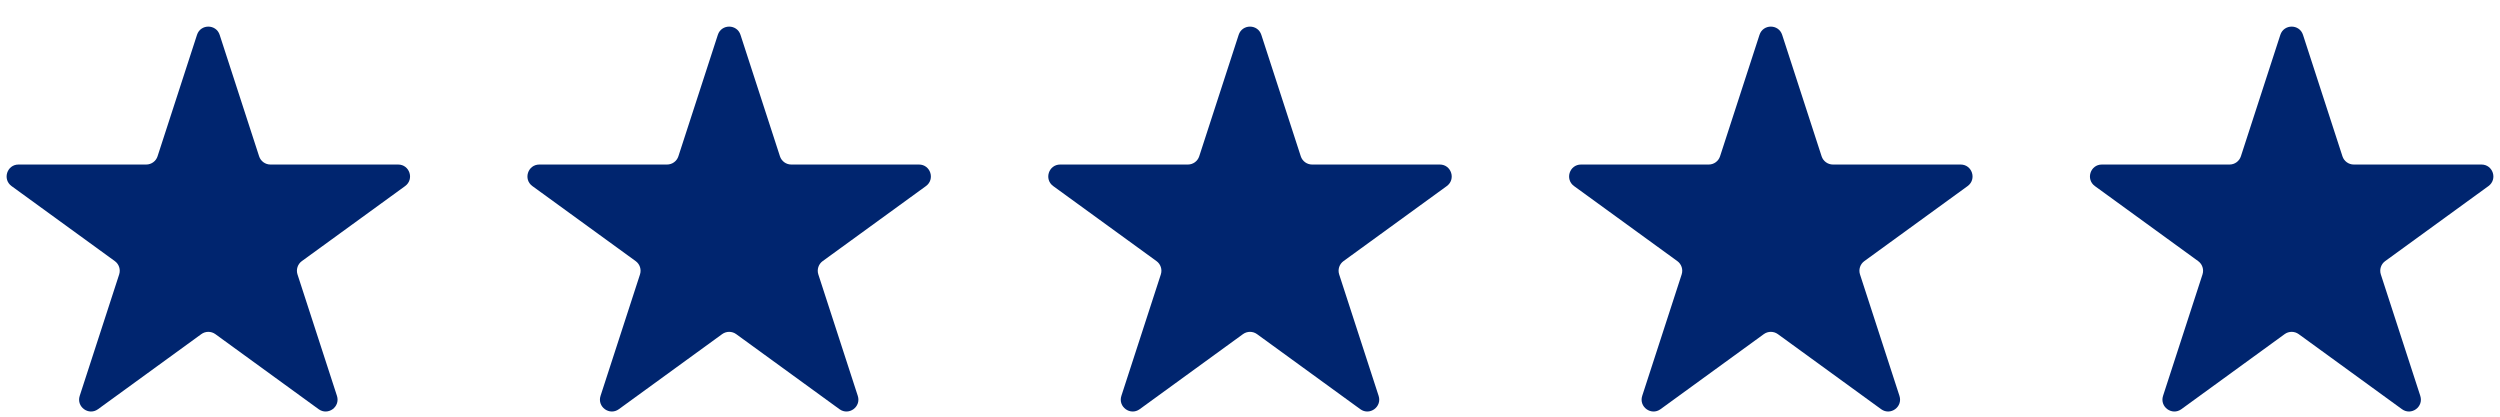
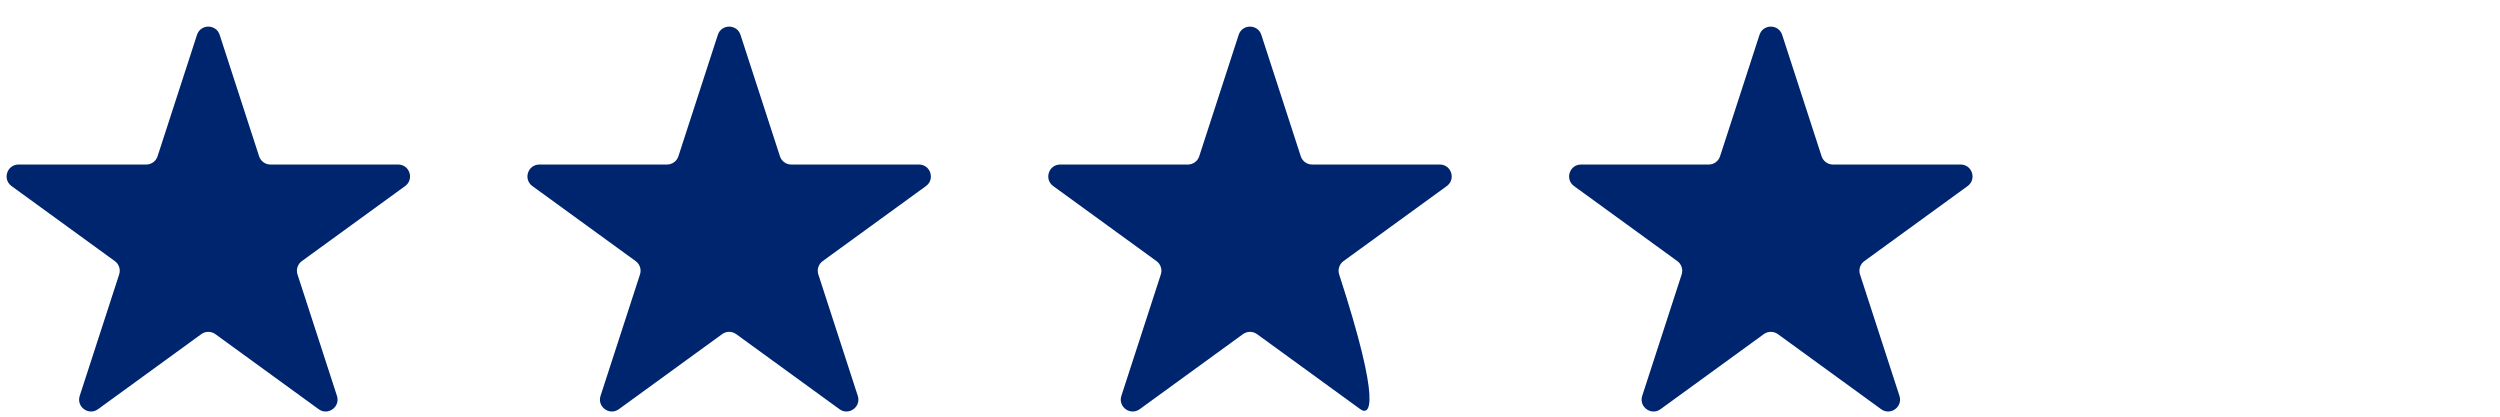
<svg xmlns="http://www.w3.org/2000/svg" width="96" height="16" viewBox="0 0 96 16" fill="none">
  <path d="M7.565 1.338C7.702 0.917 8.298 0.917 8.435 1.338L9.95 6.002C10.011 6.19 10.187 6.318 10.385 6.318H15.288C15.731 6.318 15.915 6.884 15.557 7.145L11.59 10.027C11.43 10.143 11.363 10.35 11.424 10.538L12.939 15.201C13.076 15.623 12.594 15.973 12.236 15.713L8.269 12.83C8.108 12.714 7.891 12.714 7.731 12.83L3.764 15.713C3.406 15.973 2.924 15.623 3.061 15.201L4.576 10.538C4.637 10.35 4.57 10.143 4.41 10.027L0.443 7.145C0.085 6.884 0.269 6.318 0.711 6.318H5.615C5.813 6.318 5.989 6.19 6.05 6.002L7.565 1.338Z" fill="#00256F" />
  <path d="M27.565 1.338C27.702 0.917 28.298 0.917 28.435 1.338L29.95 6.002C30.011 6.19 30.187 6.318 30.385 6.318H35.288C35.731 6.318 35.915 6.884 35.557 7.145L31.59 10.027C31.43 10.143 31.363 10.35 31.424 10.538L32.939 15.201C33.076 15.623 32.594 15.973 32.236 15.713L28.269 12.83C28.108 12.714 27.892 12.714 27.731 12.83L23.764 15.713C23.406 15.973 22.924 15.623 23.061 15.201L24.576 10.538C24.637 10.35 24.57 10.143 24.41 10.027L20.443 7.145C20.084 6.884 20.269 6.318 20.712 6.318H25.615C25.813 6.318 25.989 6.19 26.05 6.002L27.565 1.338Z" fill="#00256F" />
-   <path d="M47.565 1.338C47.702 0.917 48.298 0.917 48.435 1.338L49.95 6.002C50.011 6.19 50.187 6.318 50.385 6.318H55.288C55.731 6.318 55.915 6.884 55.557 7.145L51.59 10.027C51.43 10.143 51.363 10.35 51.424 10.538L52.939 15.201C53.076 15.623 52.594 15.973 52.236 15.713L48.269 12.83C48.108 12.714 47.892 12.714 47.731 12.83L43.764 15.713C43.406 15.973 42.924 15.623 43.061 15.201L44.576 10.538C44.637 10.35 44.57 10.143 44.41 10.027L40.443 7.145C40.084 6.884 40.269 6.318 40.712 6.318H45.615C45.813 6.318 45.989 6.19 46.05 6.002L47.565 1.338Z" fill="#00256F" />
+   <path d="M47.565 1.338C47.702 0.917 48.298 0.917 48.435 1.338L49.95 6.002C50.011 6.19 50.187 6.318 50.385 6.318H55.288C55.731 6.318 55.915 6.884 55.557 7.145L51.59 10.027C51.43 10.143 51.363 10.35 51.424 10.538C53.076 15.623 52.594 15.973 52.236 15.713L48.269 12.83C48.108 12.714 47.892 12.714 47.731 12.83L43.764 15.713C43.406 15.973 42.924 15.623 43.061 15.201L44.576 10.538C44.637 10.35 44.57 10.143 44.41 10.027L40.443 7.145C40.084 6.884 40.269 6.318 40.712 6.318H45.615C45.813 6.318 45.989 6.19 46.05 6.002L47.565 1.338Z" fill="#00256F" />
  <path d="M67.565 1.338C67.702 0.917 68.298 0.917 68.435 1.338L69.95 6.002C70.011 6.19 70.187 6.318 70.385 6.318H75.288C75.731 6.318 75.915 6.884 75.557 7.145L71.59 10.027C71.43 10.143 71.363 10.35 71.424 10.538L72.939 15.201C73.076 15.623 72.594 15.973 72.236 15.713L68.269 12.83C68.108 12.714 67.891 12.714 67.731 12.83L63.764 15.713C63.406 15.973 62.924 15.623 63.061 15.201L64.576 10.538C64.637 10.35 64.57 10.143 64.41 10.027L60.443 7.145C60.084 6.884 60.269 6.318 60.712 6.318H65.615C65.813 6.318 65.989 6.19 66.05 6.002L67.565 1.338Z" fill="#00256F" />
-   <path d="M87.565 1.338C87.702 0.917 88.298 0.917 88.435 1.338L89.95 6.002C90.011 6.19 90.187 6.318 90.385 6.318H95.288C95.731 6.318 95.915 6.884 95.557 7.145L91.59 10.027C91.43 10.143 91.363 10.35 91.424 10.538L92.939 15.201C93.076 15.623 92.594 15.973 92.236 15.713L88.269 12.83C88.108 12.714 87.891 12.714 87.731 12.83L83.764 15.713C83.406 15.973 82.924 15.623 83.061 15.201L84.576 10.538C84.637 10.35 84.57 10.143 84.41 10.027L80.443 7.145C80.085 6.884 80.269 6.318 80.712 6.318H85.615C85.813 6.318 85.989 6.19 86.05 6.002L87.565 1.338Z" fill="#00256F" />
</svg>